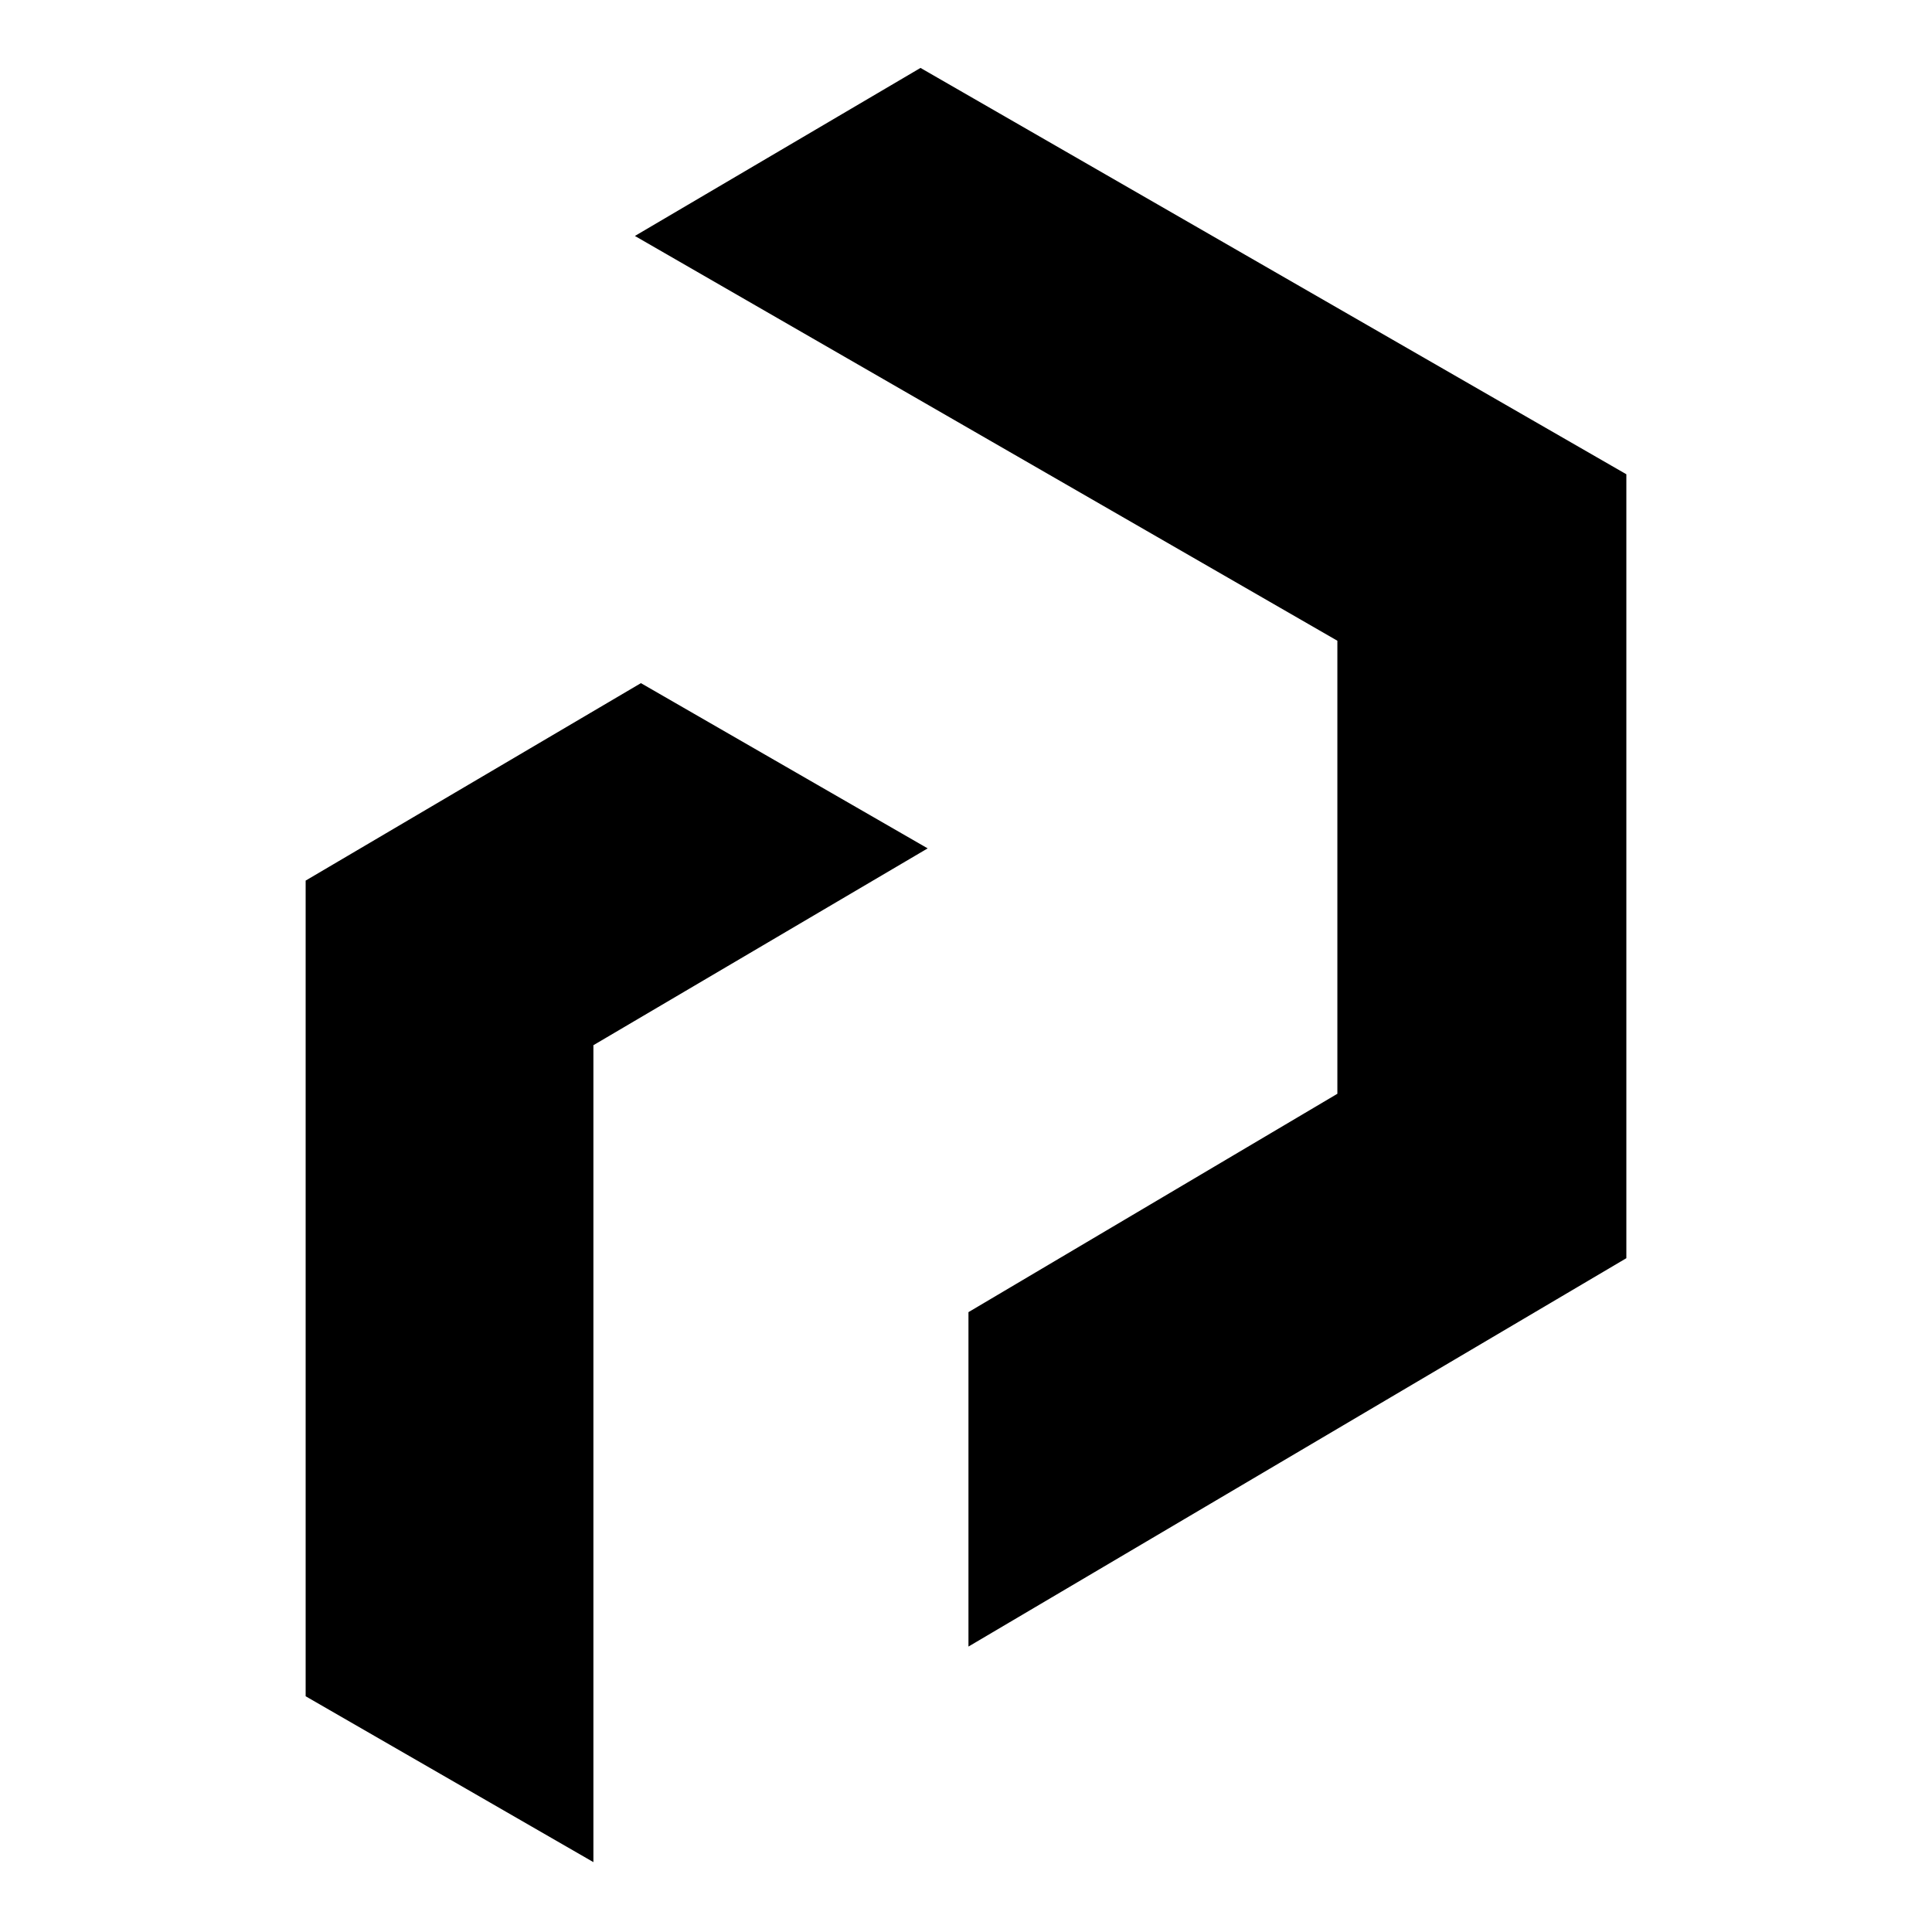
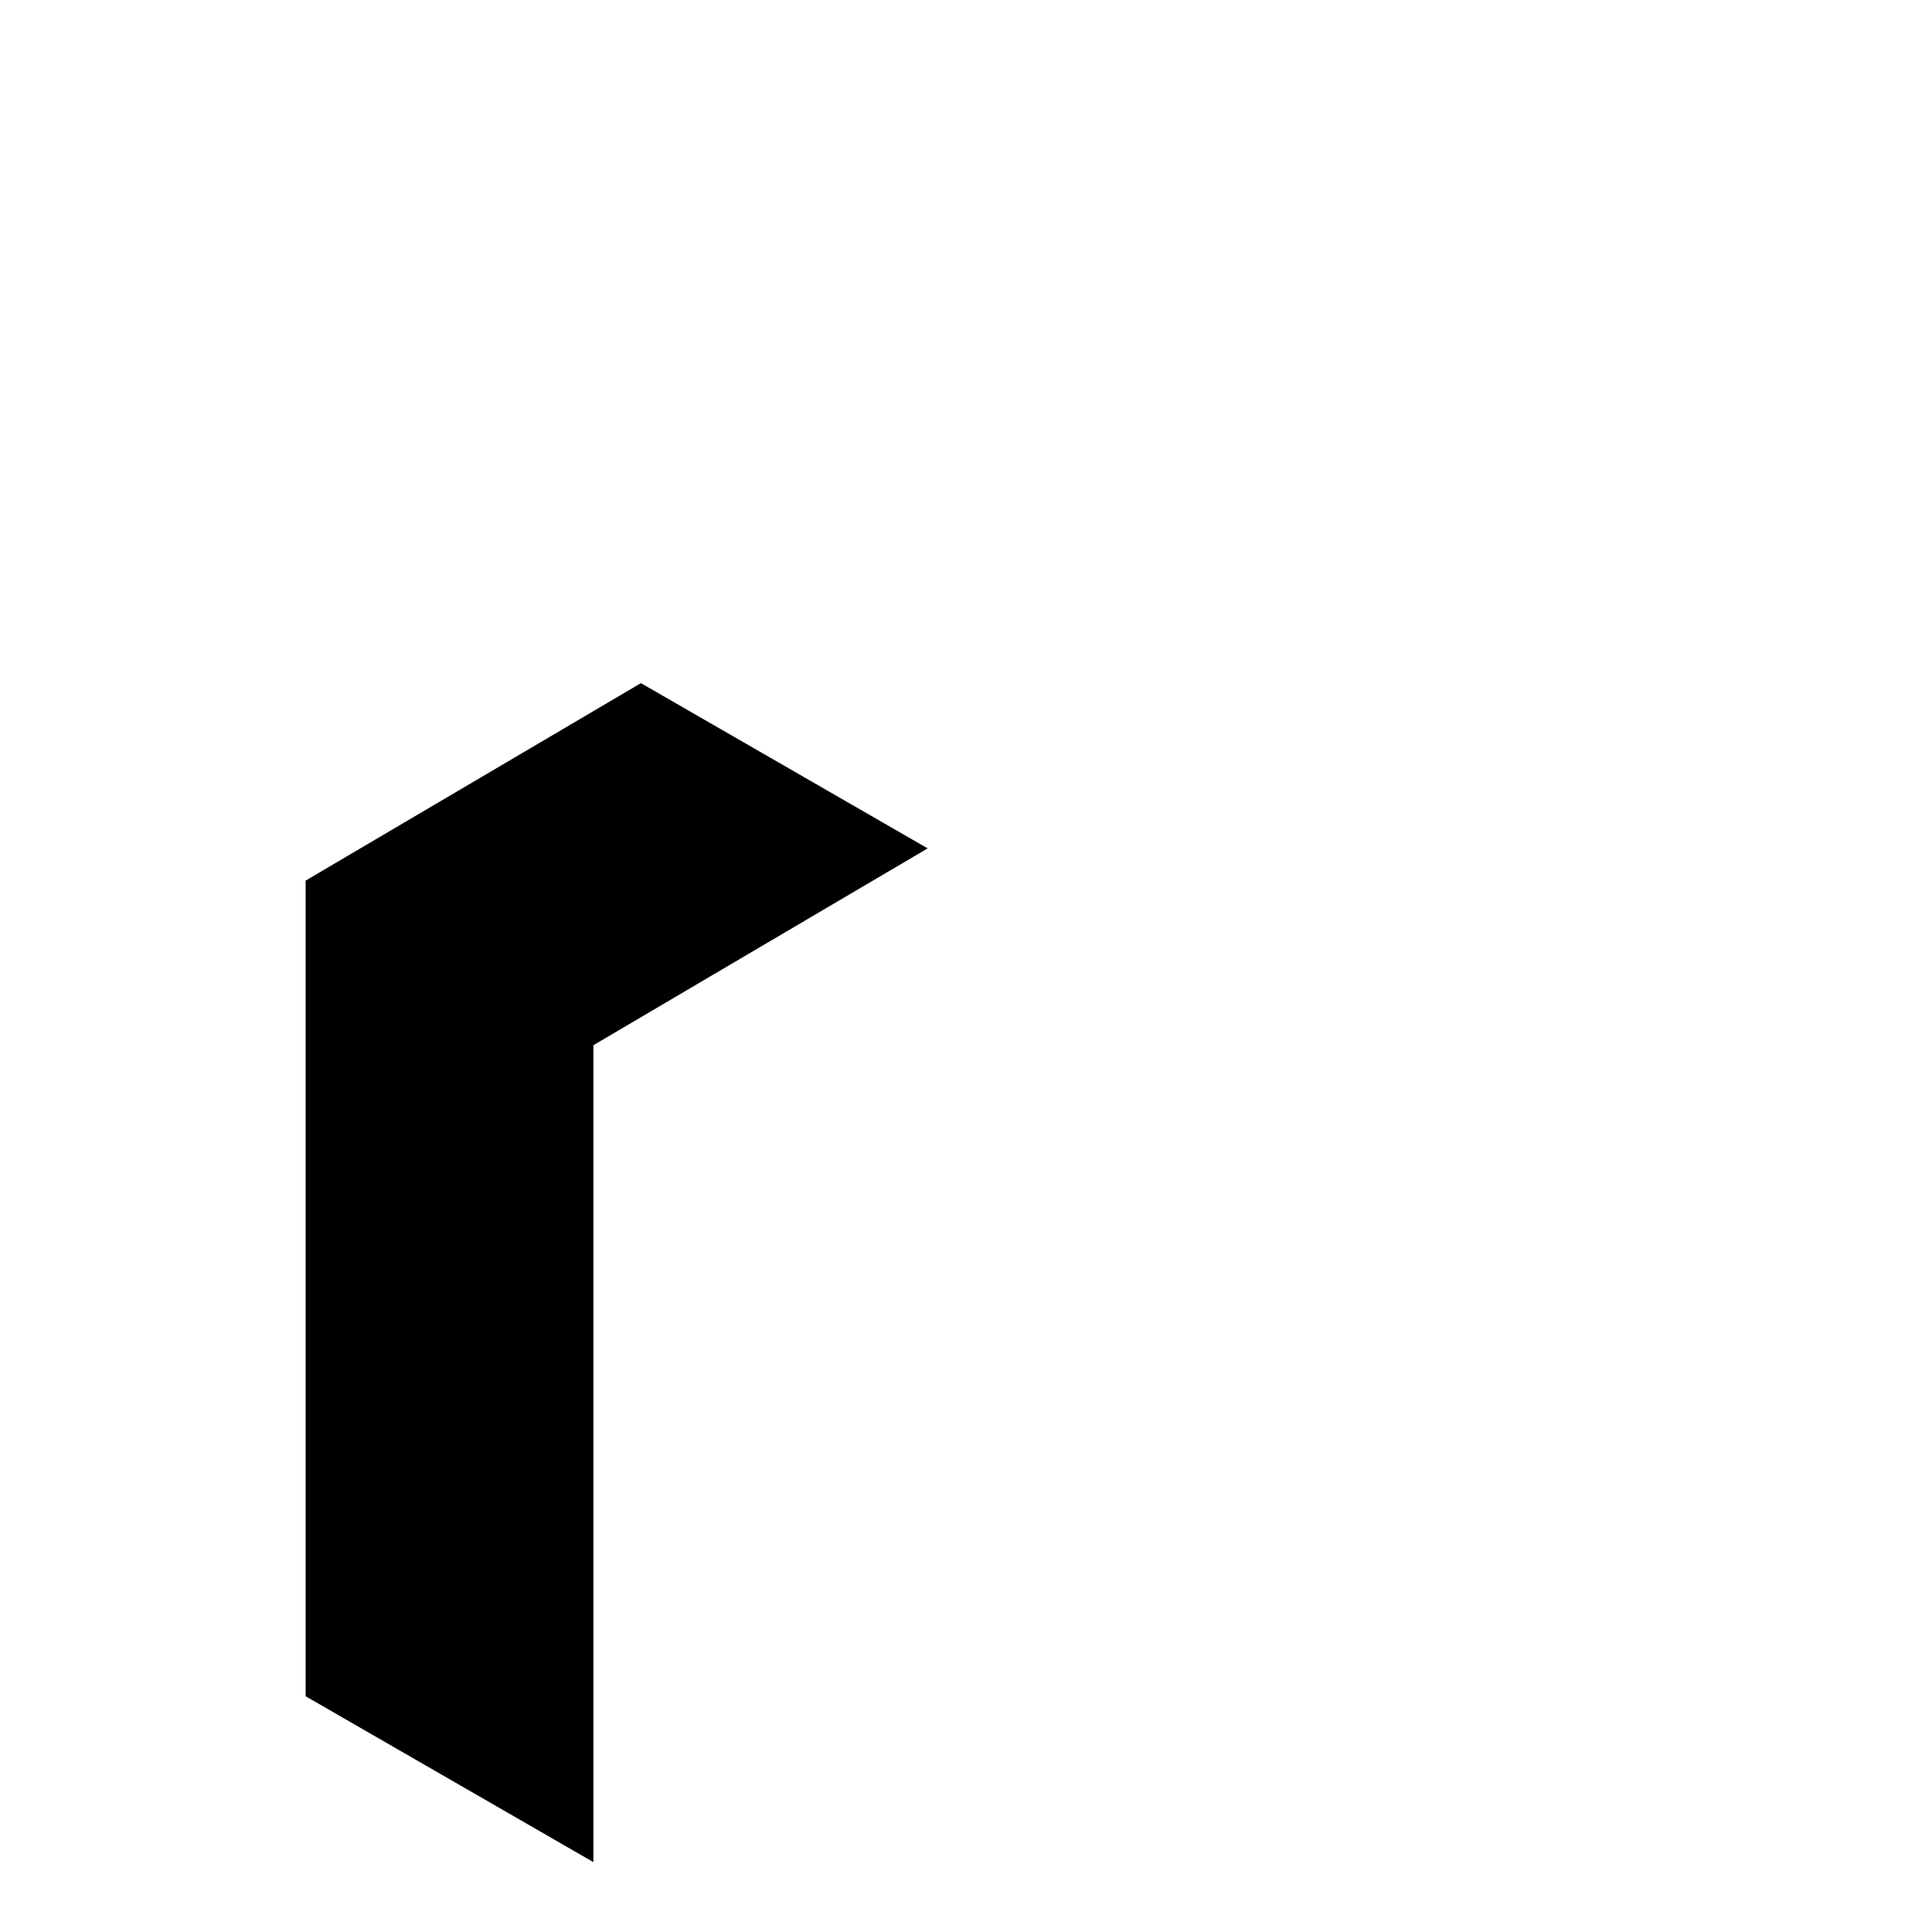
<svg xmlns="http://www.w3.org/2000/svg" width="512" height="512" viewBox="0 0 512 512" fill="none">
-   <path d="M431 333.436L256.652 436.356V347.732L354.417 289.862V169.803L168.256 62.532L243.943 18L431 125.685V333.436Z" fill="#0000F5" style="fill:#0000F5;fill:color(display-p3 0 0 0.961);fill-opacity:1;" />
-   <path d="M157.257 276.989V493.483L81 449.528V233.366L169.849 181.039L245.842 224.828L157.257 276.989Z" fill="#0000F5" style="fill:#0000F5;fill:color(display-p3 0 0 0.961);fill-opacity:1;" />
+   <path d="M157.257 276.989V493.483L81 449.528V233.366L169.849 181.039L245.842 224.828Z" fill="#0000F5" style="fill:#0000F5;fill:color(display-p3 0 0 0.961);fill-opacity:1;" />
</svg>